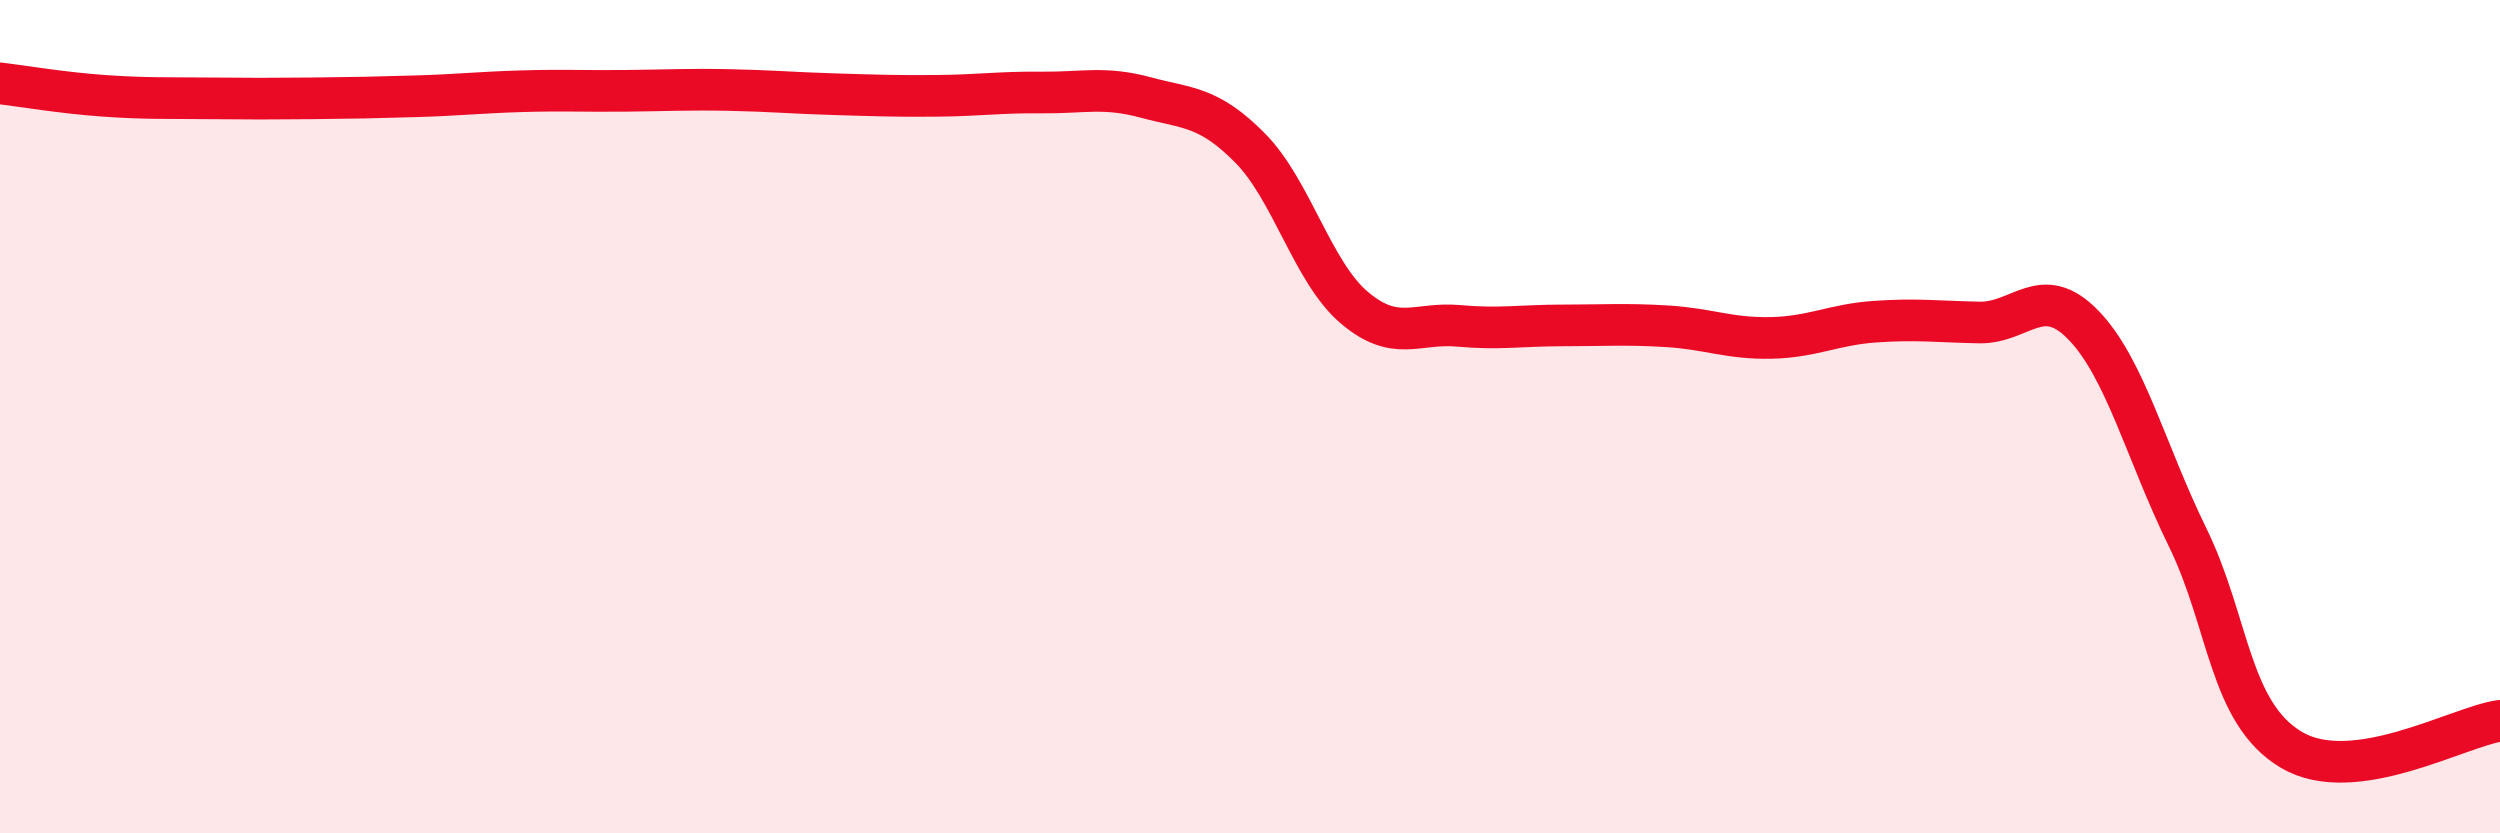
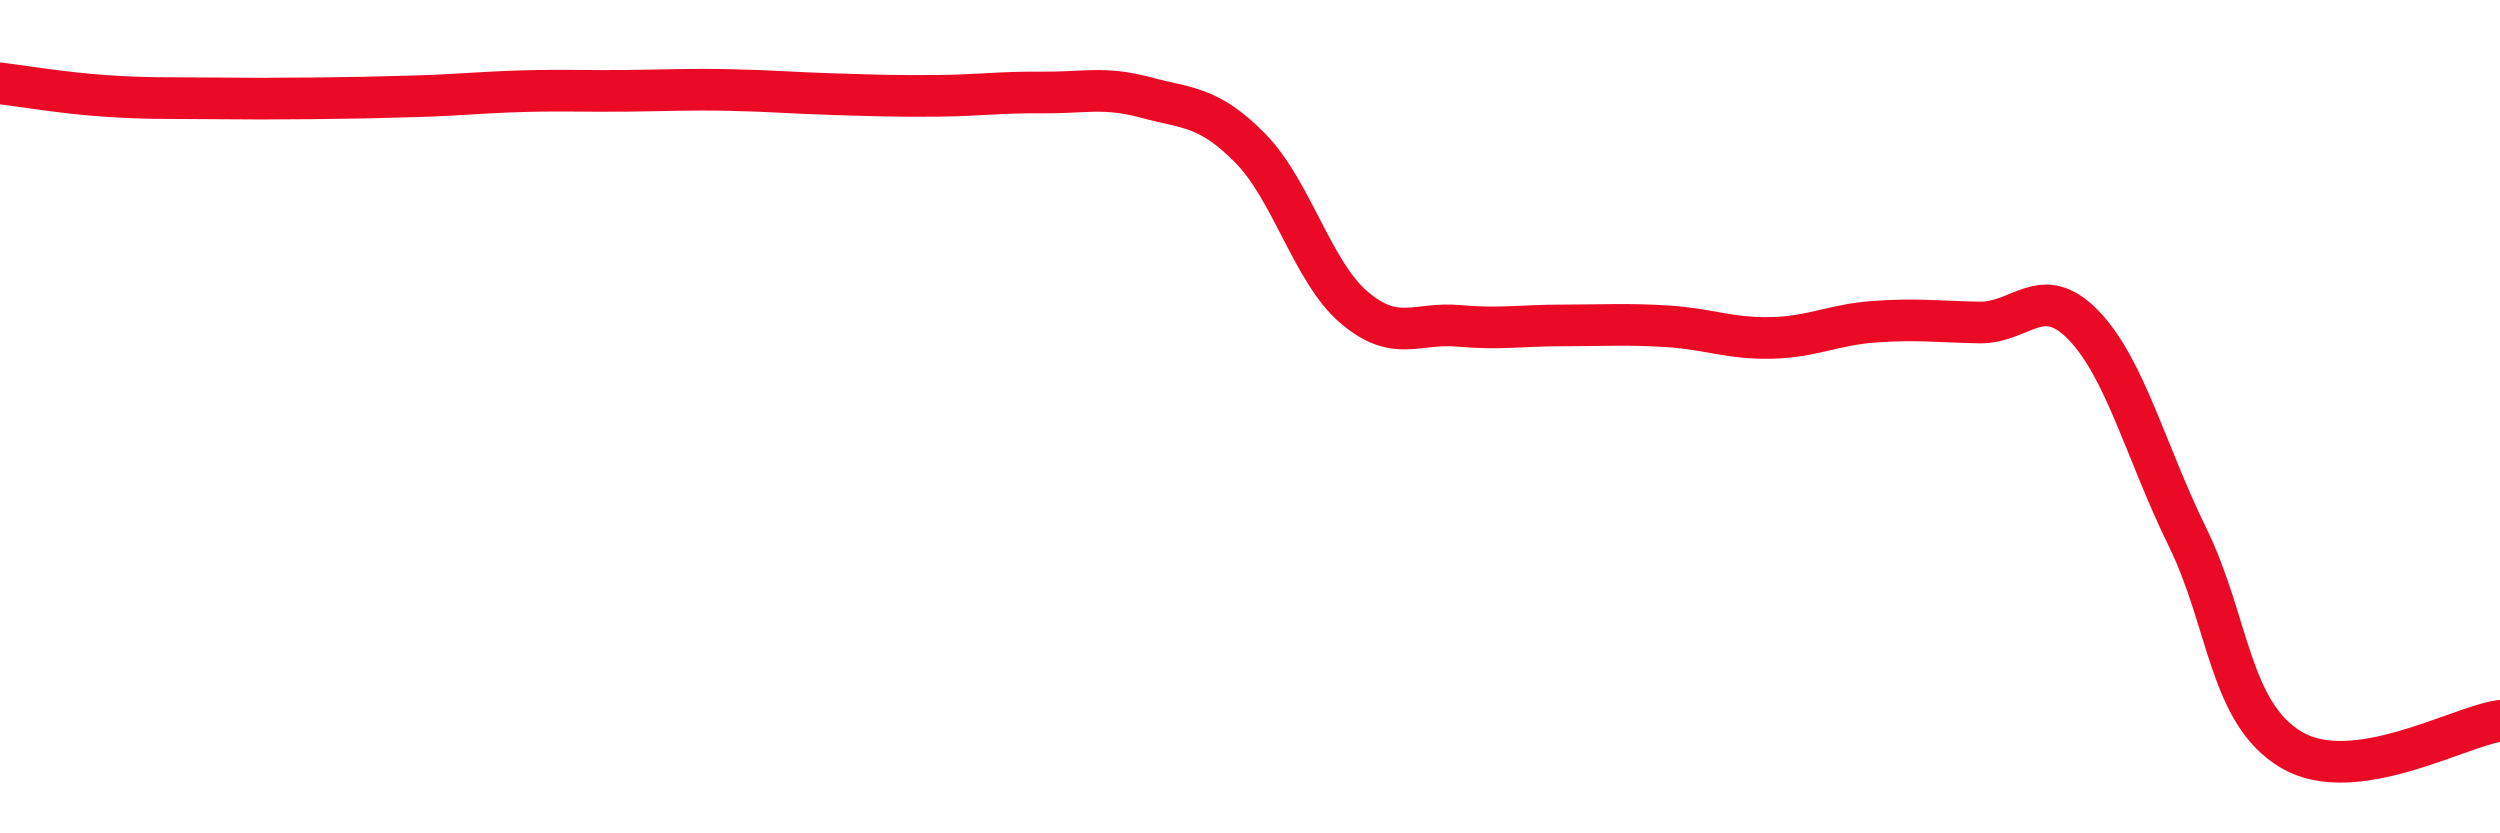
<svg xmlns="http://www.w3.org/2000/svg" width="60" height="20" viewBox="0 0 60 20">
-   <path d="M 0,2 C 0.5,2.06 1.5,2.23 2.5,2.3 C 3.5,2.37 4,2.35 5,2.36 C 6,2.37 6.5,2.37 7.5,2.36 C 8.5,2.35 9,2.34 10,2.31 C 11,2.28 11.5,2.22 12.5,2.19 C 13.5,2.16 14,2.19 15,2.18 C 16,2.17 16.5,2.14 17.5,2.16 C 18.5,2.18 19,2.23 20,2.26 C 21,2.29 21.5,2.31 22.5,2.3 C 23.5,2.29 24,2.21 25,2.22 C 26,2.23 26.5,2.07 27.5,2.34 C 28.5,2.61 29,2.54 30,3.55 C 31,4.56 31.5,6.53 32.5,7.38 C 33.5,8.23 34,7.73 35,7.82 C 36,7.91 36.5,7.81 37.5,7.81 C 38.5,7.81 39,7.77 40,7.83 C 41,7.89 41.5,8.13 42.5,8.11 C 43.5,8.09 44,7.79 45,7.72 C 46,7.65 46.5,7.72 47.5,7.74 C 48.5,7.76 49,6.77 50,7.8 C 51,8.83 51.5,10.85 52.5,12.89 C 53.5,14.93 53.5,17.12 55,18 C 56.5,18.88 59,17.44 60,17.3L60 20L0 20Z" fill="#EB0A25" opacity="0.1" stroke-linecap="round" stroke-linejoin="round" />
  <path d="M 0,2 C 0.5,2.06 1.5,2.23 2.5,2.3 C 3.5,2.37 4,2.35 5,2.36 C 6,2.37 6.5,2.37 7.5,2.36 C 8.5,2.35 9,2.34 10,2.31 C 11,2.28 11.5,2.22 12.5,2.19 C 13.5,2.16 14,2.19 15,2.18 C 16,2.17 16.5,2.14 17.5,2.16 C 18.5,2.18 19,2.23 20,2.26 C 21,2.29 21.5,2.31 22.5,2.3 C 23.5,2.29 24,2.21 25,2.22 C 26,2.23 26.5,2.07 27.5,2.34 C 28.5,2.61 29,2.54 30,3.55 C 31,4.56 31.5,6.53 32.5,7.38 C 33.5,8.23 34,7.73 35,7.82 C 36,7.91 36.5,7.81 37.5,7.81 C 38.5,7.81 39,7.77 40,7.83 C 41,7.89 41.5,8.13 42.5,8.11 C 43.5,8.09 44,7.79 45,7.72 C 46,7.65 46.5,7.72 47.5,7.74 C 48.5,7.76 49,6.77 50,7.8 C 51,8.83 51.5,10.85 52.5,12.89 C 53.5,14.93 53.5,17.12 55,18 C 56.5,18.88 59,17.44 60,17.3" stroke="#EB0A25" stroke-width="1" fill="none" stroke-linecap="round" stroke-linejoin="round" />
</svg>